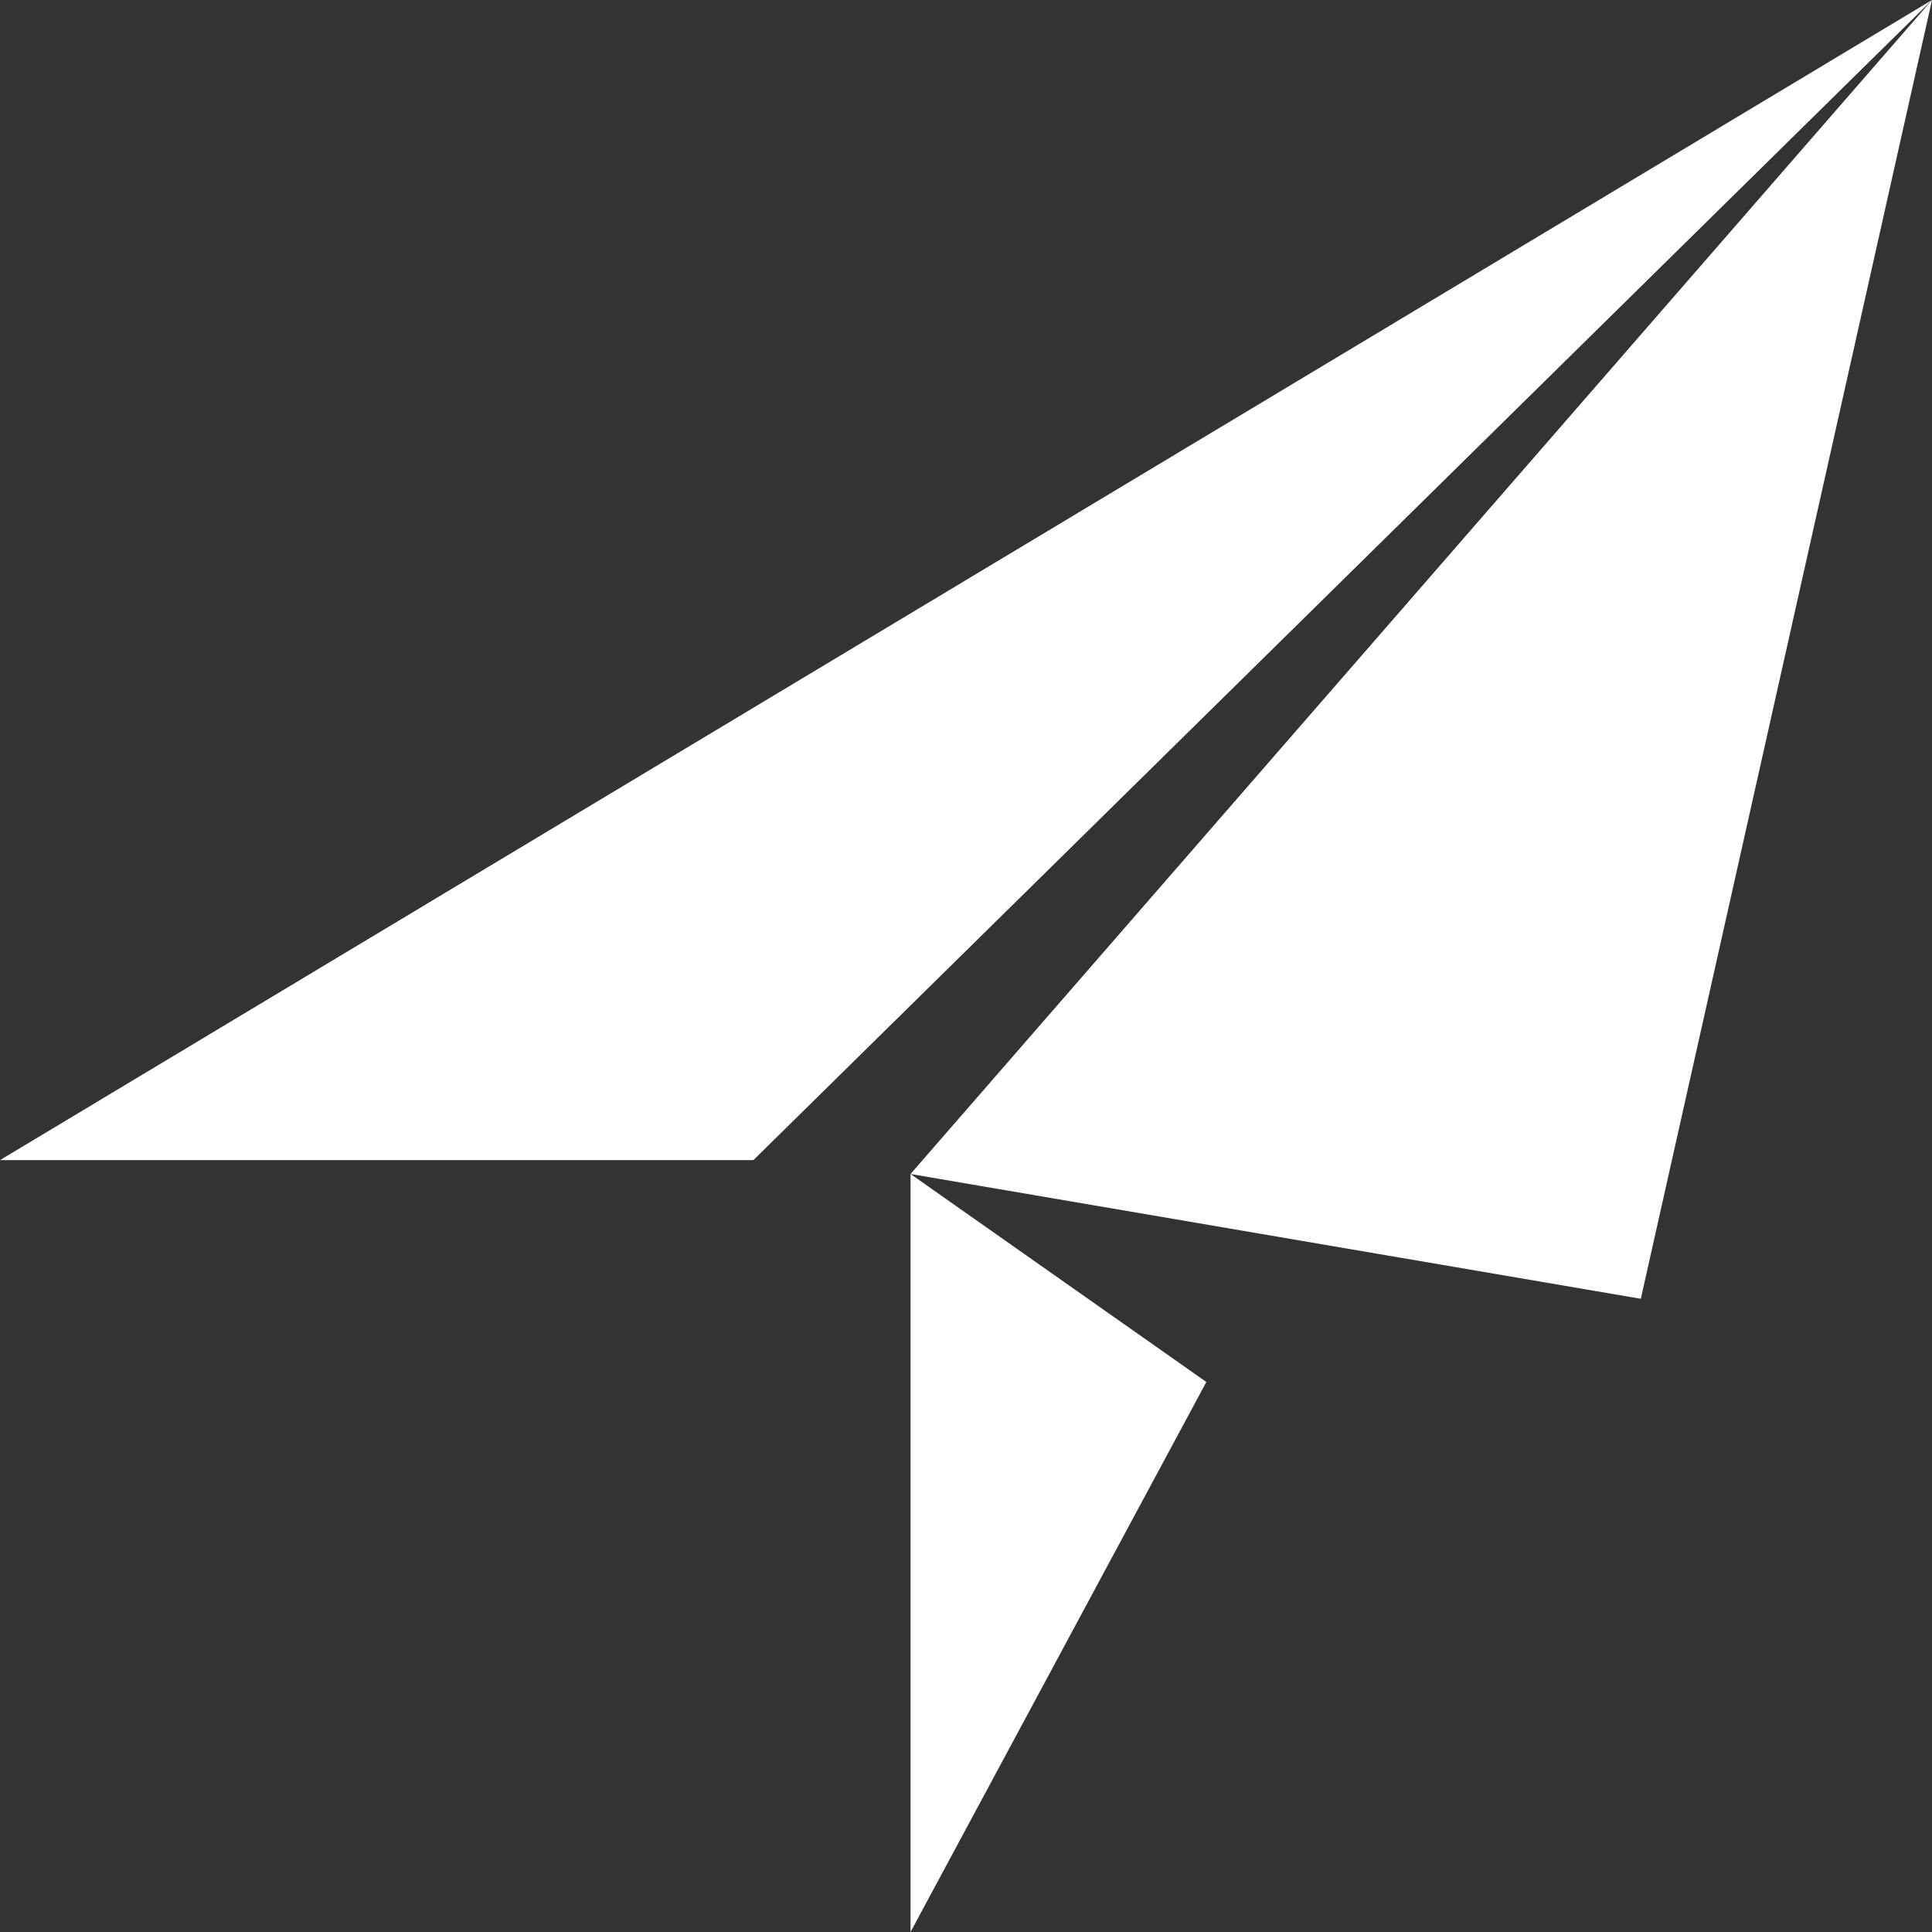
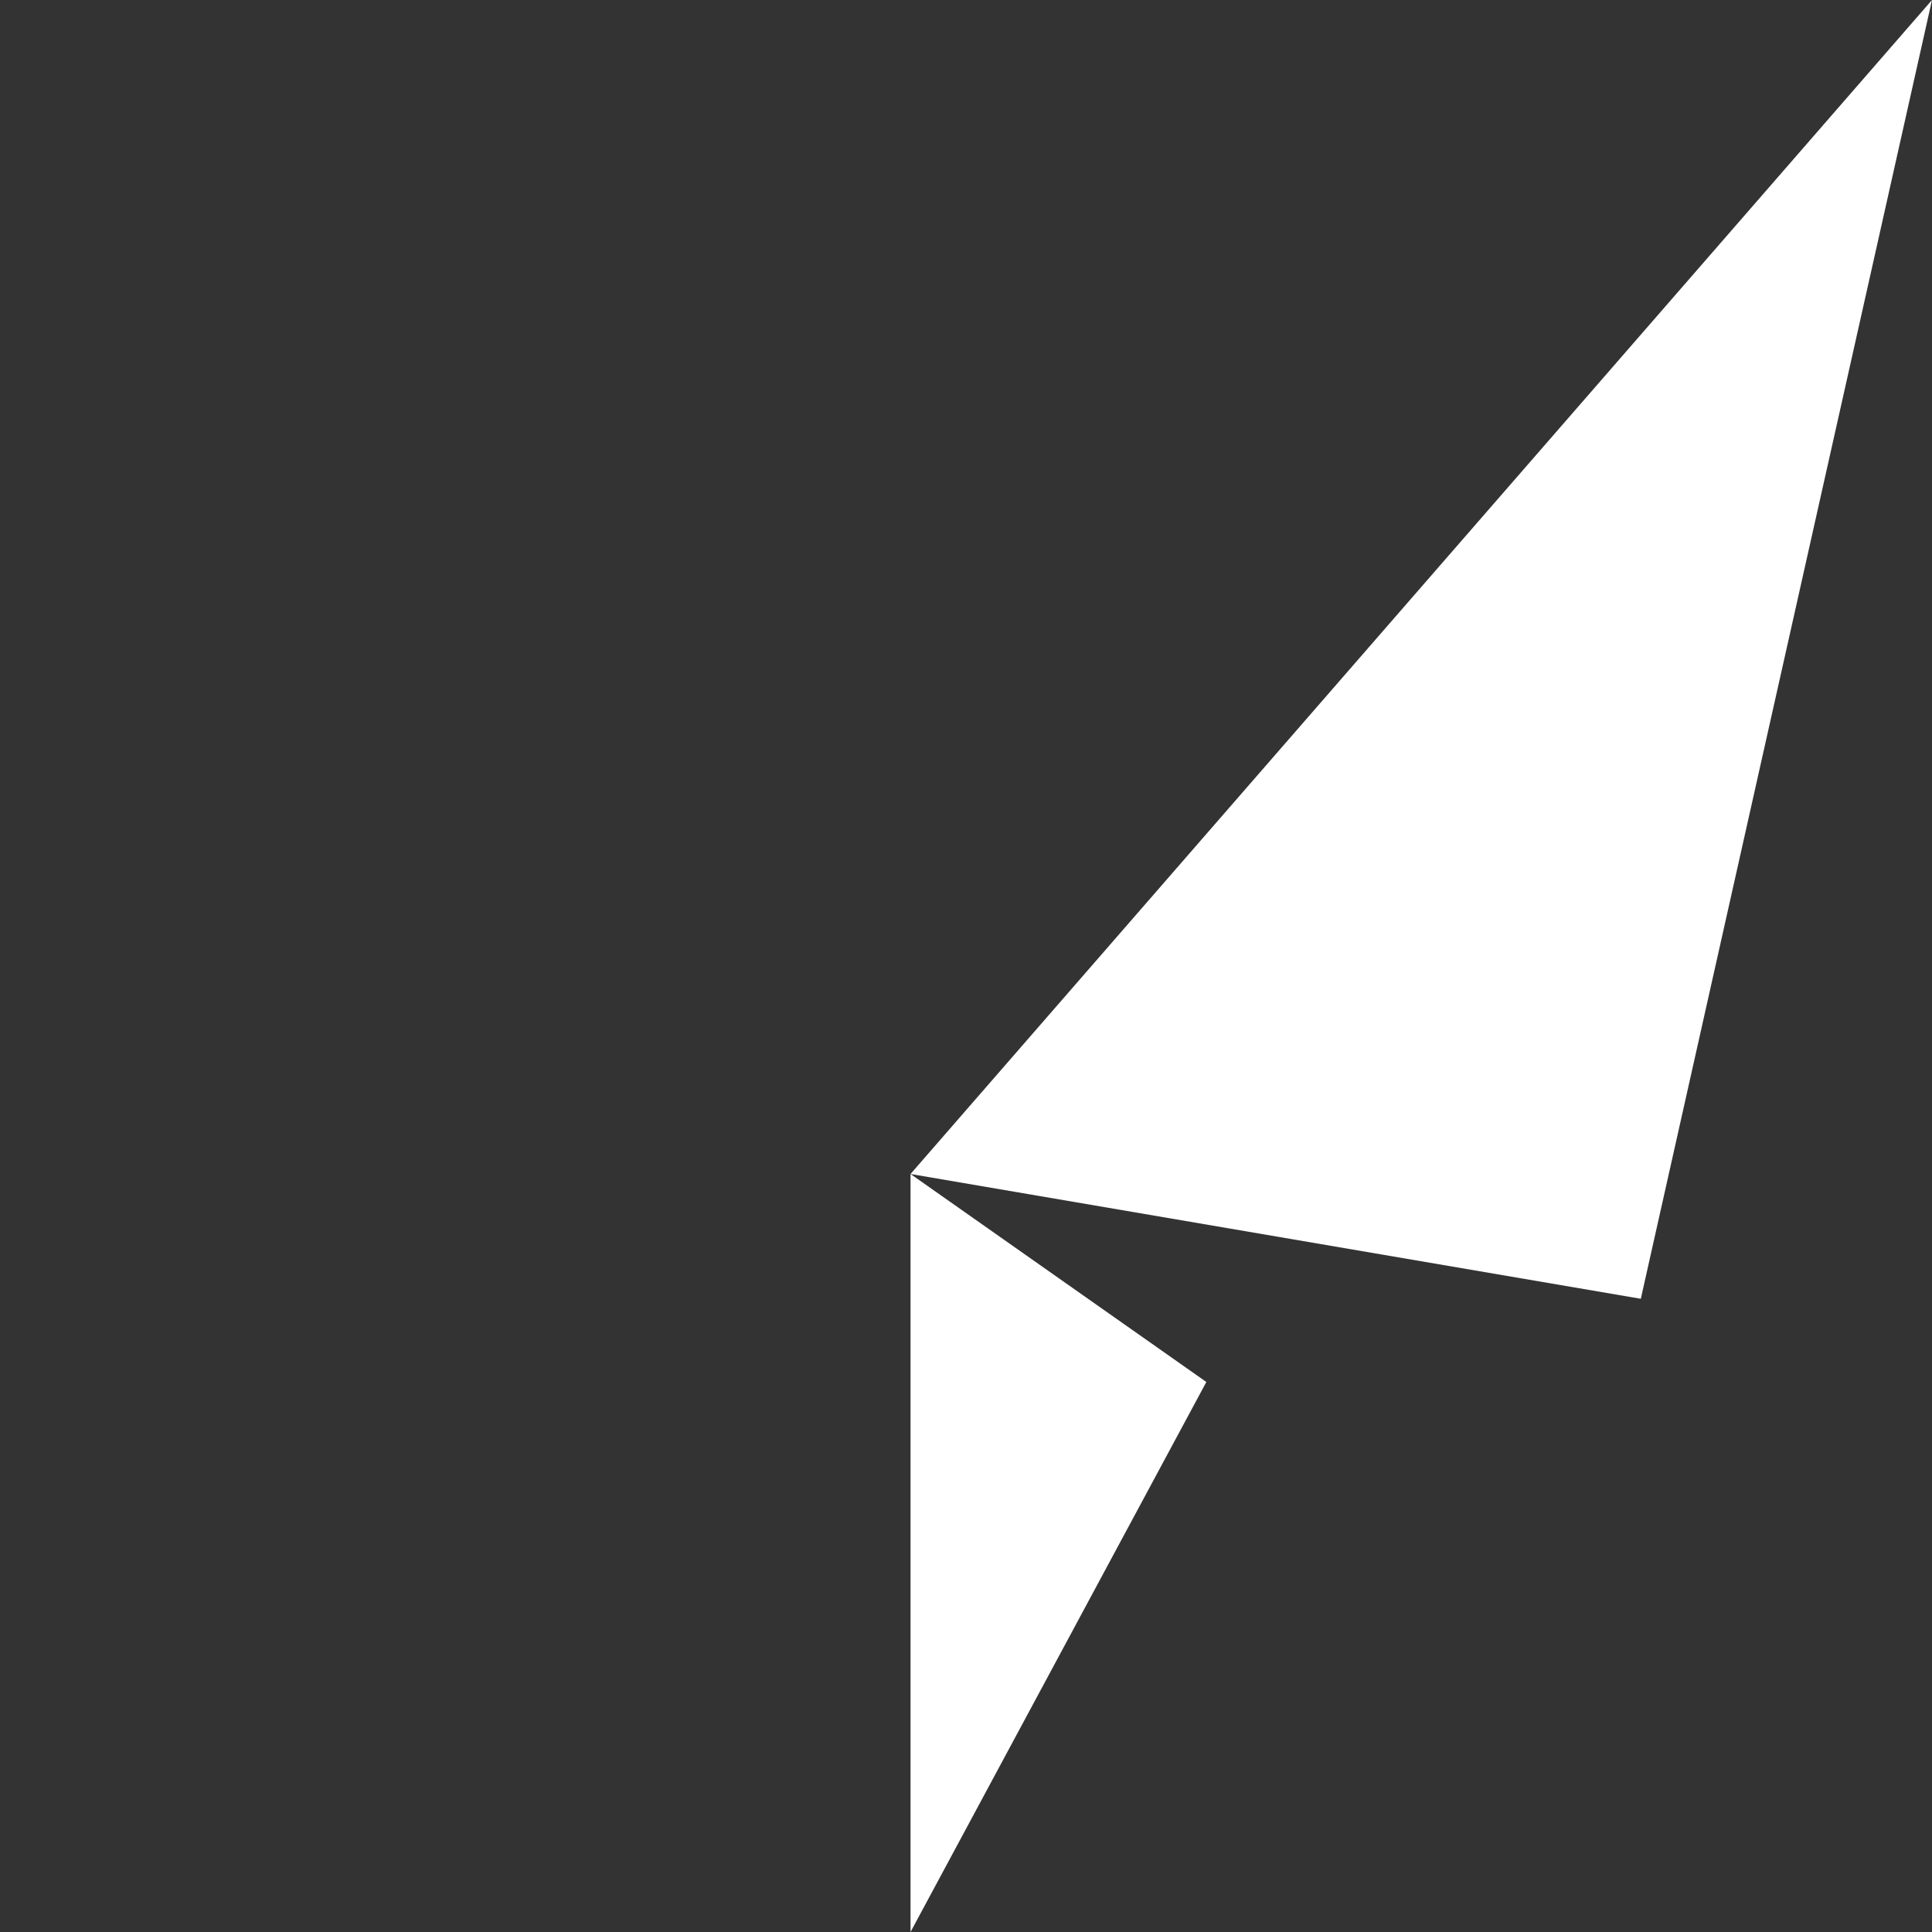
<svg xmlns="http://www.w3.org/2000/svg" version="1.1" id="Layer_1" x="0px" y="0px" viewBox="0 0 41.8 41.8" style="enable-background:new 0 0 41.8 41.8;" xml:space="preserve">
  <rect x="0" y="0" width="41.8" height="41.8" fill="#333333" stroke="none" />
  <style type="text/css">
	.st0{fill:#FFFFFF;}
</style>
  <g>
-     <polygon class="st0" points="0,25.1 16.3,25.1 41.8,0  " />
    <polyline class="st0" points="41.8,0 35.5,28.1 19.7,25.4  " />
    <polyline class="st0" points="19.7,25.4 19.7,41.8 26.1,29.9  " />
  </g>
</svg>